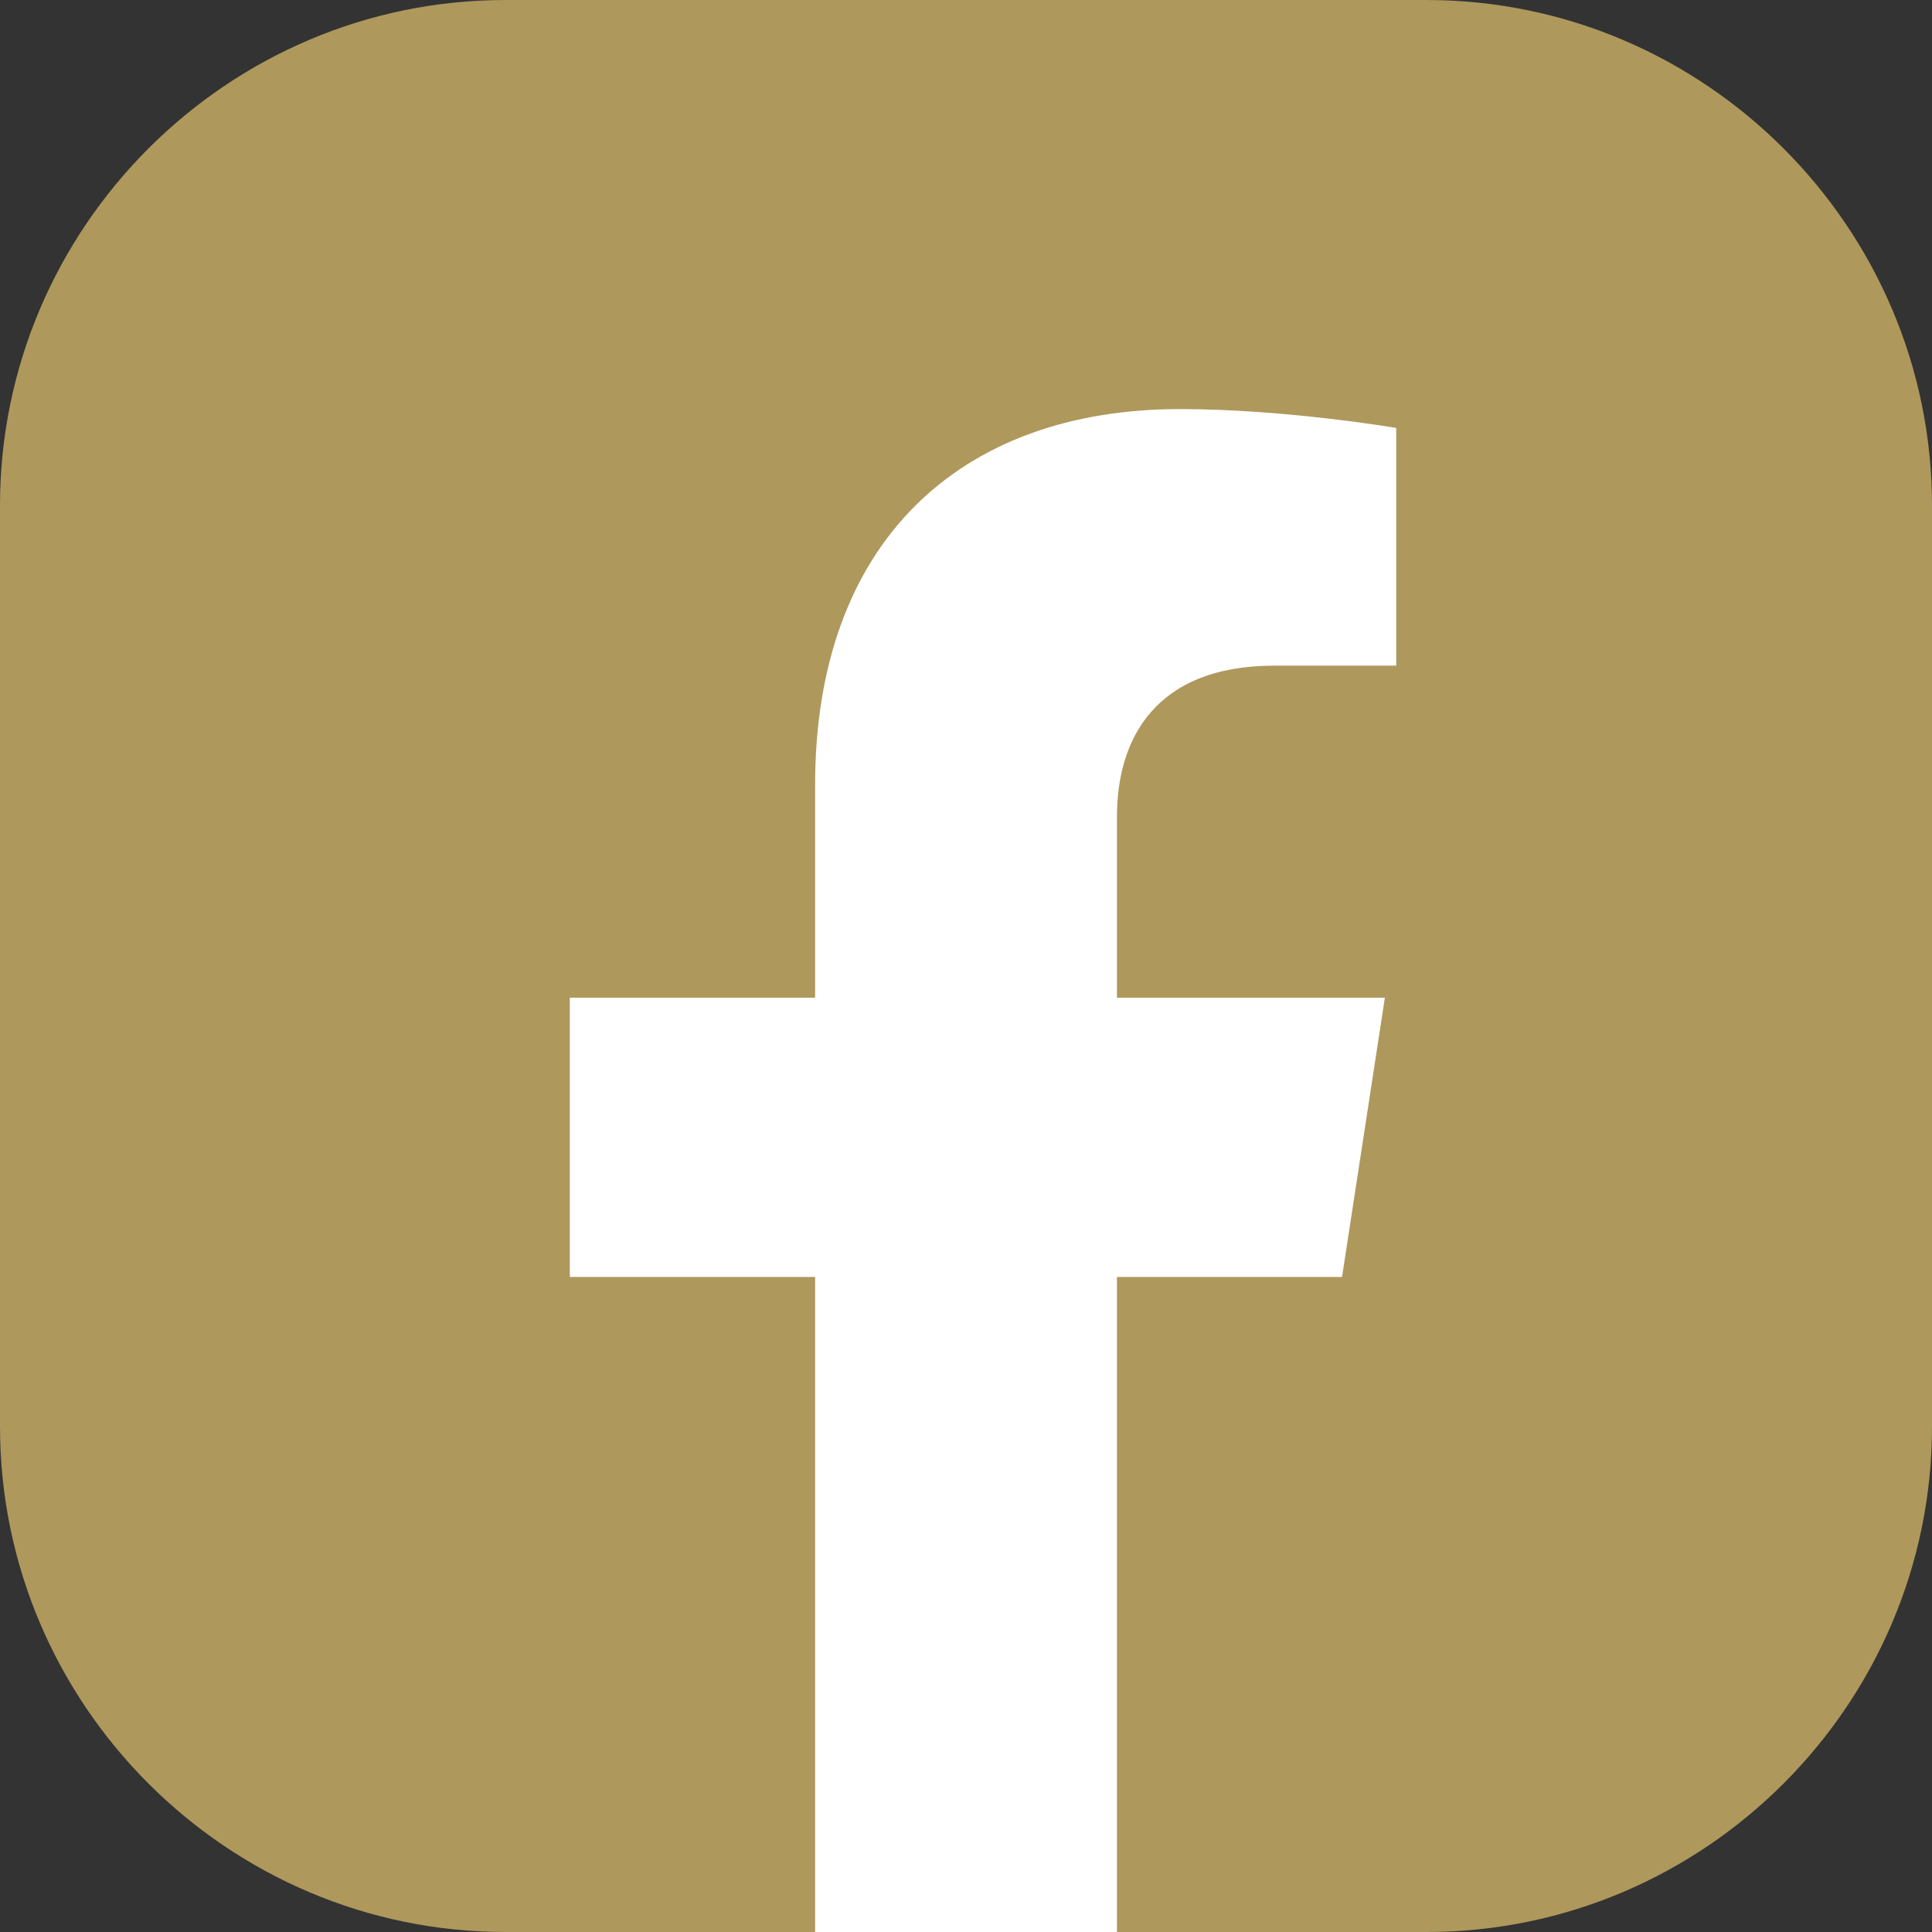
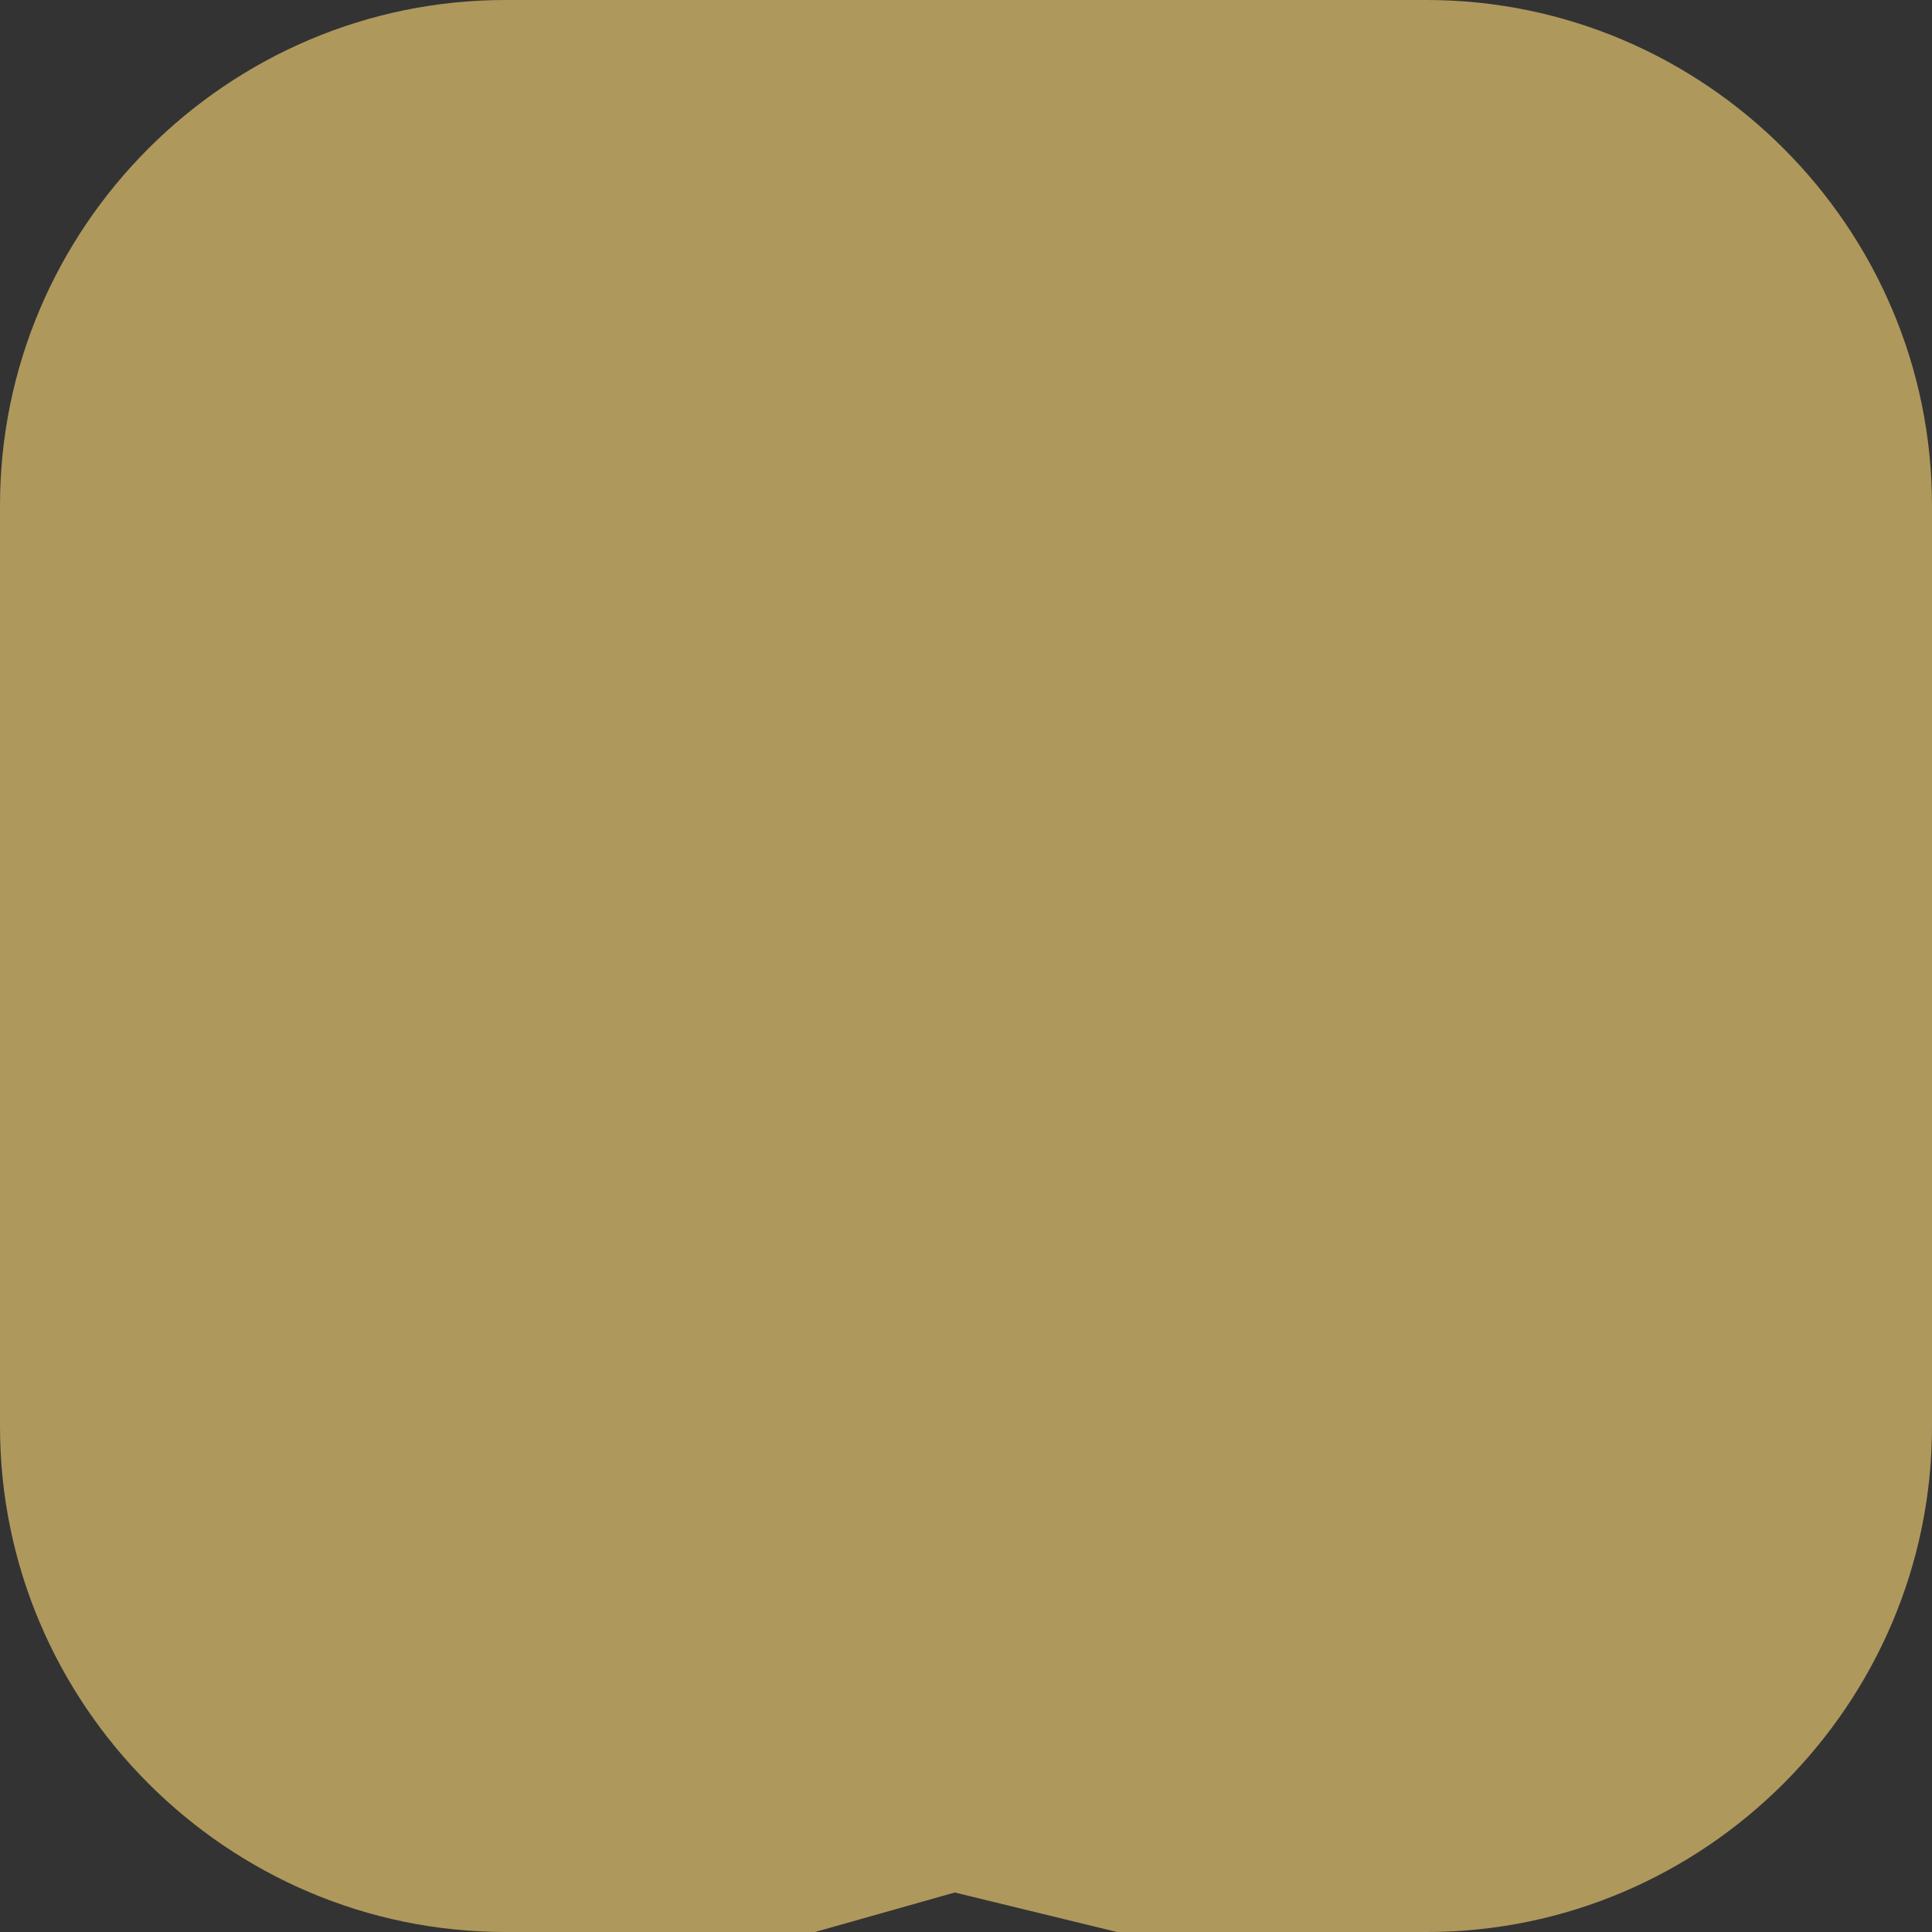
<svg xmlns="http://www.w3.org/2000/svg" id="Layer_1" data-name="Layer 1" version="1.1" viewBox="0 0 34.916 34.916">
  <rect x="0" y="0" width="34.916" height="34.916" fill="#333333" stroke="none" />
  <defs>
    <style>
      .cls-1 {
        fill: #ae985c;
      }

      .cls-1, .cls-2 {
        stroke-width: 0px;
      }

      .cls-2 {
        fill: #fff;
      }
    </style>
  </defs>
  <path class="cls-1" d="M0,25.783V9.134C0,4.11,4.11,0,9.133,0h16.65c5.023,0,9.133,4.11,9.133,9.134v16.649c0,5.023-4.11,9.133-9.133,9.133h-5.597l-2.931-.714-2.525.714h-5.597c-5.023,0-9.133-4.11-9.133-9.133" />
-   <path class="cls-2" d="M24.254,23.078l.774-5.046h-4.842v-3.275c0-1.381.676-2.727,2.845-2.727h2.202v-4.296s-1.998-.341-3.908-.341c-3.988,0-6.594,2.417-6.594,6.792v3.847h-4.433v5.046h4.433v11.838h5.455v-11.838h4.068Z" />
</svg>